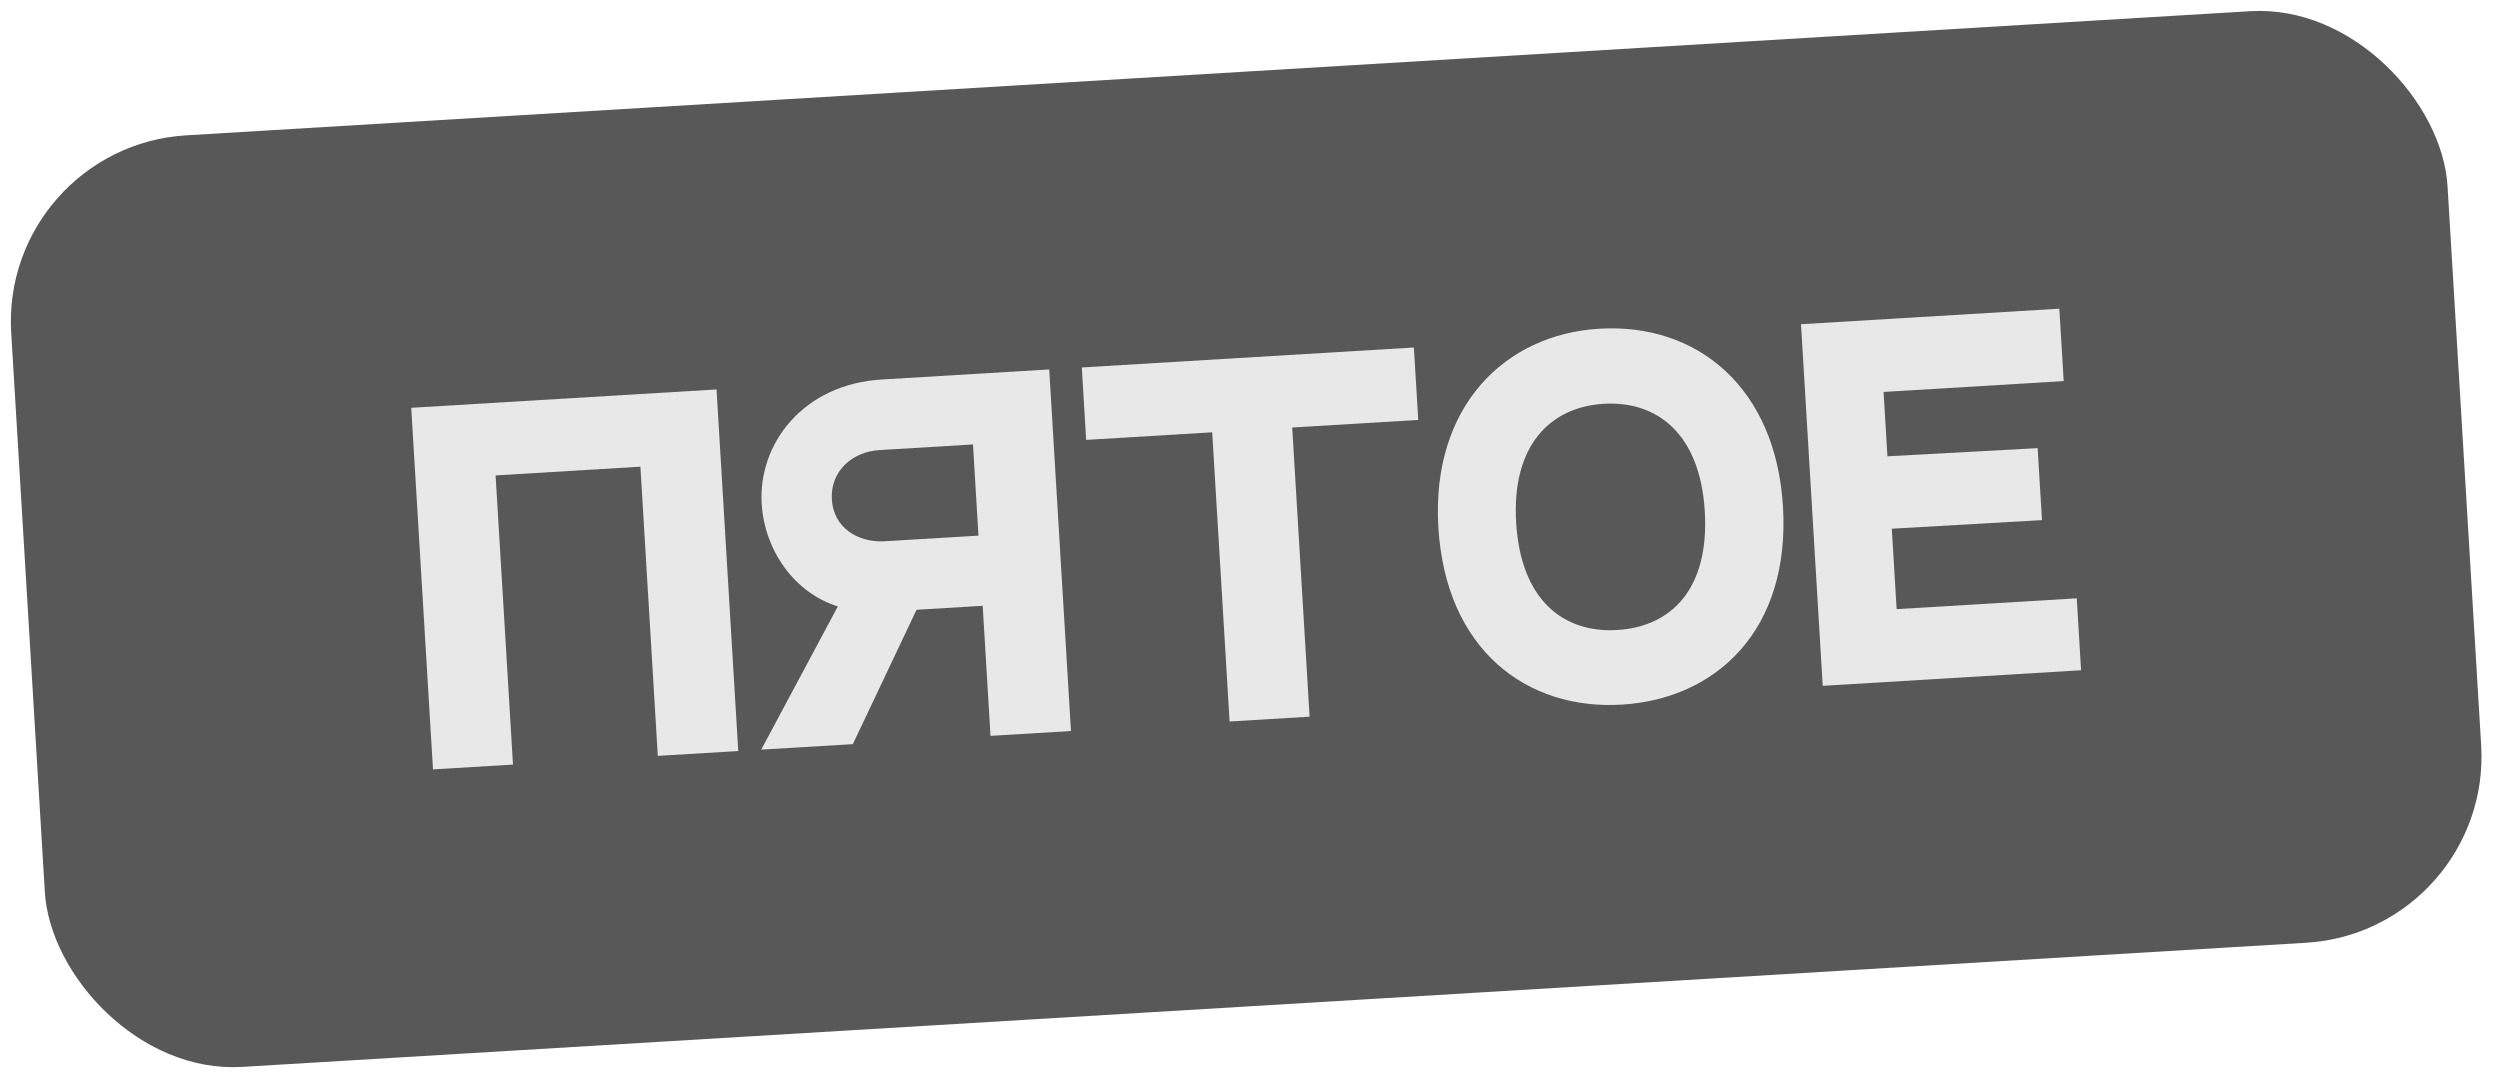
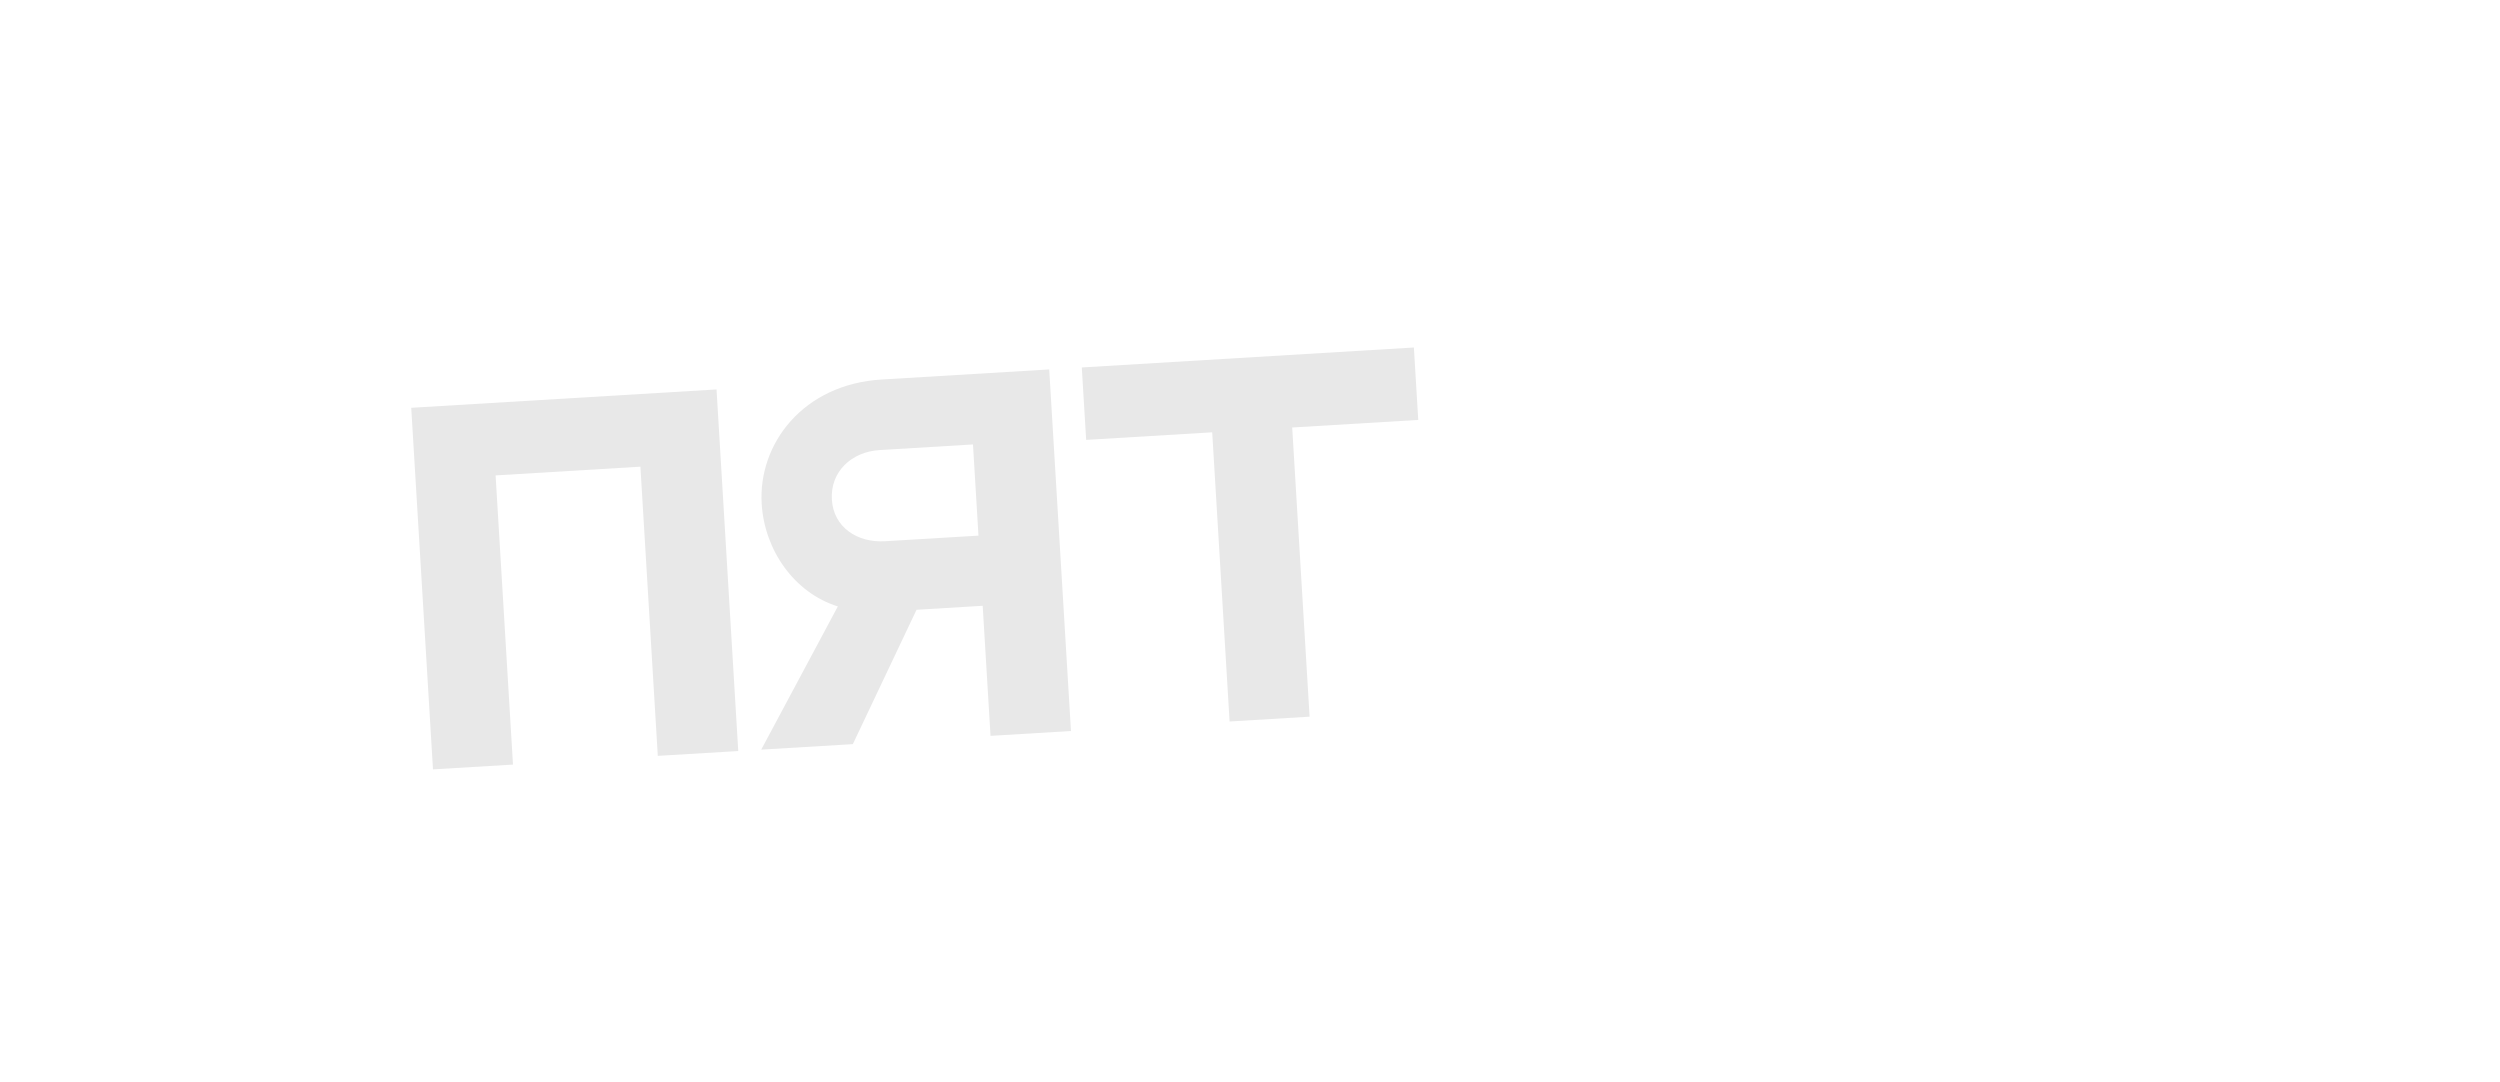
<svg xmlns="http://www.w3.org/2000/svg" width="67" height="29" viewBox="0 0 67 29" fill="none">
-   <rect y="3.927" width="65.412" height="25.011" rx="5" transform="rotate(-3.442 0 3.927)" fill="#585858" />
  <path d="M11.021 10.929L19.203 10.437L19.785 20.128L17.629 20.257L17.163 12.507L13.282 12.741L13.748 20.491L11.604 20.619L11.021 10.929Z" fill="#E8E8E8" />
  <path d="M20.401 20.09L22.454 16.252C21.29 15.89 20.488 14.748 20.413 13.502C20.317 11.897 21.519 10.298 23.627 10.171L28.119 9.901L28.702 19.591L26.546 19.721L26.336 16.235C26.336 16.235 26.096 16.25 24.563 16.342L22.856 19.943L20.401 20.09ZM23.72 14.505L26.223 14.355L26.076 11.911L23.573 12.062C22.83 12.106 22.248 12.634 22.294 13.389C22.338 14.132 22.977 14.55 23.72 14.505Z" fill="#E8E8E8" />
  <path d="M28.992 9.848L37.892 9.313L38.009 11.254L34.631 11.457L35.097 19.207L32.953 19.336L32.487 11.586L29.109 11.789L28.992 9.848Z" fill="#E8E8E8" />
-   <path d="M42.857 8.81C45.504 8.651 47.593 10.401 47.784 13.575C47.983 16.893 45.99 18.732 43.463 18.884C40.935 19.036 38.747 17.436 38.548 14.13C38.354 10.896 40.329 8.962 42.857 8.81ZM43.342 16.884C44.792 16.796 45.813 15.785 45.688 13.701C45.563 11.629 44.415 10.736 42.978 10.822C41.552 10.908 40.508 11.933 40.633 14.005C40.758 16.089 41.905 16.97 43.342 16.884Z" fill="#E8E8E8" />
-   <path d="M48.267 8.689L55.19 8.273L55.307 10.213L50.48 10.504L50.583 12.229L54.609 12.01L54.725 13.939L50.7 14.169L50.83 16.325L55.657 16.035L55.773 17.963L48.849 18.38L48.267 8.689Z" fill="#E8E8E8" />
</svg>